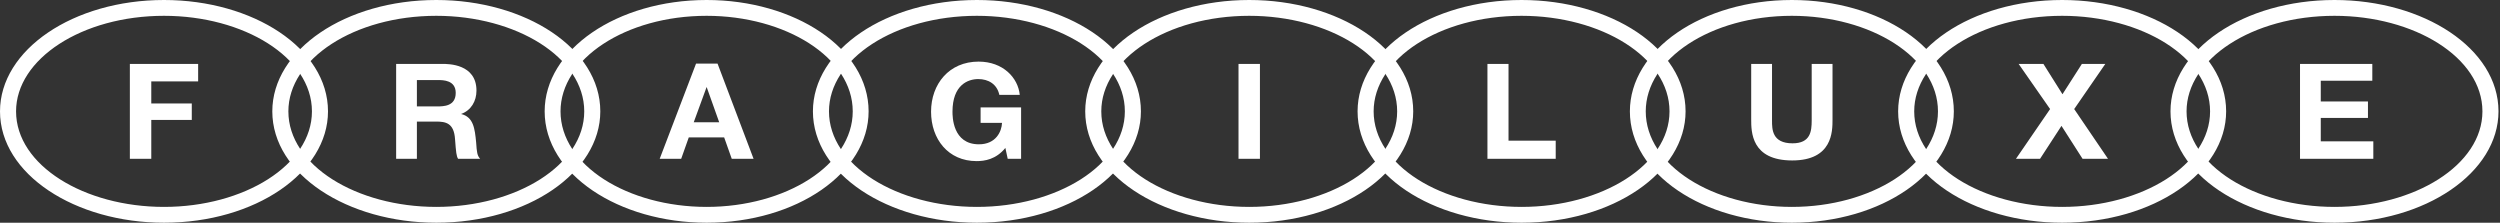
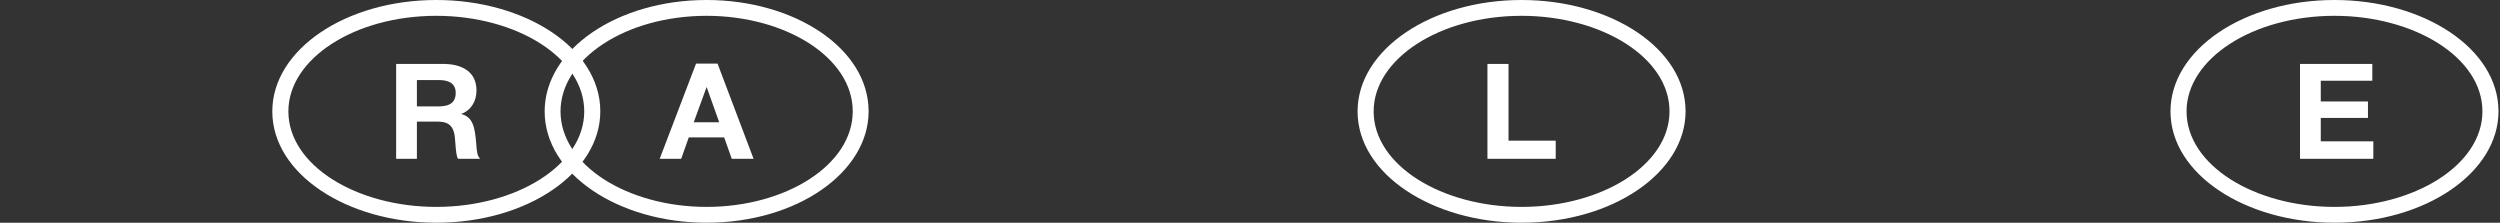
<svg xmlns="http://www.w3.org/2000/svg" width="449" height="40" viewBox="0 0 449 40" fill="none">
  <rect x="0" y="0" width="449" height="40" fill="#333333" stroke="none" />
-   <path d="M0 20C0 8.935 13.164 0 29.454 0C45.444 0 58.909 8.698 58.909 20C58.909 30.947 45.865 40 29.454 40C13.525 40 0 31.302 0 20ZM2.885 20C2.885 29.704 15.148 37.16 29.454 37.16C43.821 37.16 56.024 29.645 56.024 20C56.024 10.296 43.761 2.84 29.454 2.84C14.727 2.84 2.885 10.592 2.885 20ZM35.586 11.479V14.615H27.17V18.58H34.444V21.538H27.17V28.521H23.323V11.479H35.586Z" fill="white" />
  <path d="M48.906 20C48.906 8.935 62.071 0 78.361 0C94.35 0 107.815 8.698 107.815 20C107.815 30.947 94.771 40 78.361 40C62.431 40 48.906 31.302 48.906 20ZM51.792 20C51.792 29.704 64.054 37.16 78.361 37.16C92.727 37.16 104.93 29.645 104.93 20C104.93 10.296 92.667 2.84 78.361 2.84C63.633 2.84 51.792 10.592 51.792 20ZM71.147 11.479H79.503C80.525 11.479 85.574 11.479 85.574 16.272C85.574 18.166 84.612 19.823 82.809 20.473C85.033 21.006 85.274 23.077 85.514 25.562C85.634 27.337 85.694 27.929 86.235 28.521H82.268C81.968 27.988 81.907 27.396 81.727 25.03C81.547 22.071 80.044 21.834 78.301 21.834H74.874V28.521H71.147V11.479ZM78.661 14.379H74.874V19.112H78.481C79.623 19.112 81.847 19.112 81.847 16.686C81.847 14.379 79.563 14.379 78.661 14.379Z" fill="white" />
  <path d="M97.82 20C97.82 8.935 110.822 0 126.911 0C142.703 0 156.002 8.698 156.002 20C156.002 30.947 143.119 40 126.911 40C111.178 40 97.82 31.302 97.82 20ZM100.67 20C100.67 29.704 112.781 37.16 126.911 37.16C141.1 37.16 153.152 29.645 153.152 20C153.152 10.296 141.041 2.84 126.911 2.84C112.366 2.84 100.67 10.592 100.67 20ZM128.87 11.42L135.342 28.521H131.423L130.058 24.675H123.705L122.34 28.521H118.481L125.011 11.42H128.87ZM124.596 21.953H129.167L126.911 15.621L124.596 21.953Z" fill="white" />
-   <path d="M146 20C146 8.935 159.164 0 175.455 0C191.444 0 204.909 8.698 204.909 20C204.909 30.947 191.865 40 175.455 40C159.525 40 146 31.302 146 20ZM148.885 20C148.885 29.704 161.148 37.16 175.455 37.16C189.821 37.16 202.024 29.645 202.024 20C202.024 10.296 189.761 2.84 175.455 2.84C160.727 2.84 148.885 10.592 148.885 20ZM183.389 19.29V28.521H180.985L180.564 26.568C178.881 28.639 176.837 28.935 175.394 28.935C170.285 28.935 167.219 24.97 167.219 20.059C167.219 15.089 170.465 11.065 175.755 11.065C180.143 11.065 182.848 13.964 183.149 17.041H179.482C179.061 15.089 177.498 14.201 175.695 14.201C173.832 14.201 171.066 15.266 171.066 20.059C171.066 20.888 171.066 25.917 175.815 25.917C178.881 25.917 179.903 23.61 179.963 22.071H176.116V19.29H183.389Z" fill="white" />
-   <path d="M194.906 20C194.906 8.935 208.071 0 224.361 0C240.35 0 253.815 8.698 253.815 20C253.815 30.947 240.771 40 224.361 40C208.431 40 194.906 31.302 194.906 20ZM197.792 20C197.792 29.704 210.054 37.16 224.361 37.16C238.727 37.16 250.93 29.645 250.93 20C250.93 10.296 238.667 2.84 224.361 2.84C209.634 2.84 197.792 10.592 197.792 20ZM226.284 11.479V28.521H222.437V11.479H226.284Z" fill="white" />
  <path d="M243.82 20C243.82 8.935 256.985 0 273.275 0C289.264 0 302.729 8.698 302.729 20C302.729 30.947 289.685 40 273.275 40C257.345 40 243.82 31.302 243.82 20ZM246.706 20C246.706 29.704 258.968 37.16 273.275 37.16C287.641 37.16 299.844 29.645 299.844 20C299.844 10.296 287.581 2.84 273.275 2.84C258.548 2.84 246.706 10.592 246.706 20ZM279.406 25.266V28.521H267.144V11.479H270.931V25.266H279.406Z" fill="white" />
-   <path d="M292.727 20C292.727 8.935 305.728 0 321.817 0C337.61 0 350.908 8.698 350.908 20C350.908 30.947 338.025 40 321.817 40C306.085 40 292.727 31.302 292.727 20ZM295.576 20C295.576 29.704 307.688 37.16 321.817 37.16C336.007 37.16 348.059 29.645 348.059 20C348.059 10.296 335.947 2.84 321.817 2.84C307.272 2.84 295.576 10.592 295.576 20ZM329.12 11.479V21.479C329.12 23.61 329.12 28.817 321.877 28.817C314.515 28.817 314.515 23.669 314.515 21.42V11.479H318.255V21.657C318.255 23.195 318.255 25.74 321.936 25.74C325.142 25.74 325.38 23.61 325.38 21.657V11.479H329.12Z" fill="white" />
-   <path d="M340.906 20C340.906 8.935 354.071 0 370.361 0C386.35 0 399.815 8.698 399.815 20C399.815 30.947 386.771 40 370.361 40C354.431 40 340.906 31.302 340.906 20ZM343.792 20C343.792 29.704 356.054 37.16 370.361 37.16C384.727 37.16 396.93 29.645 396.93 20C396.93 10.296 384.667 2.84 370.361 2.84C355.634 2.84 343.792 10.592 343.792 20ZM378.115 11.479L372.525 19.586L378.596 28.521H374.028L370.241 22.604L366.393 28.521H362.065L368.197 19.586L362.546 11.479H366.995L370.421 16.923L373.907 11.479H378.115Z" fill="white" />
  <path d="M389.82 20C389.82 8.935 402.985 0 419.275 0C435.264 0 448.729 8.698 448.729 20C448.729 30.947 435.685 40 419.275 40C403.345 40 389.82 31.302 389.82 20ZM392.706 20C392.706 29.704 404.968 37.16 419.275 37.16C433.641 37.16 445.844 29.645 445.844 20C445.844 10.296 433.581 2.84 419.275 2.84C404.548 2.84 392.706 10.592 392.706 20ZM426.067 11.479V14.497H416.81V18.225H425.286V21.183H416.81V25.385H426.248V28.521H413.083V11.479H426.067Z" fill="white" />
</svg>